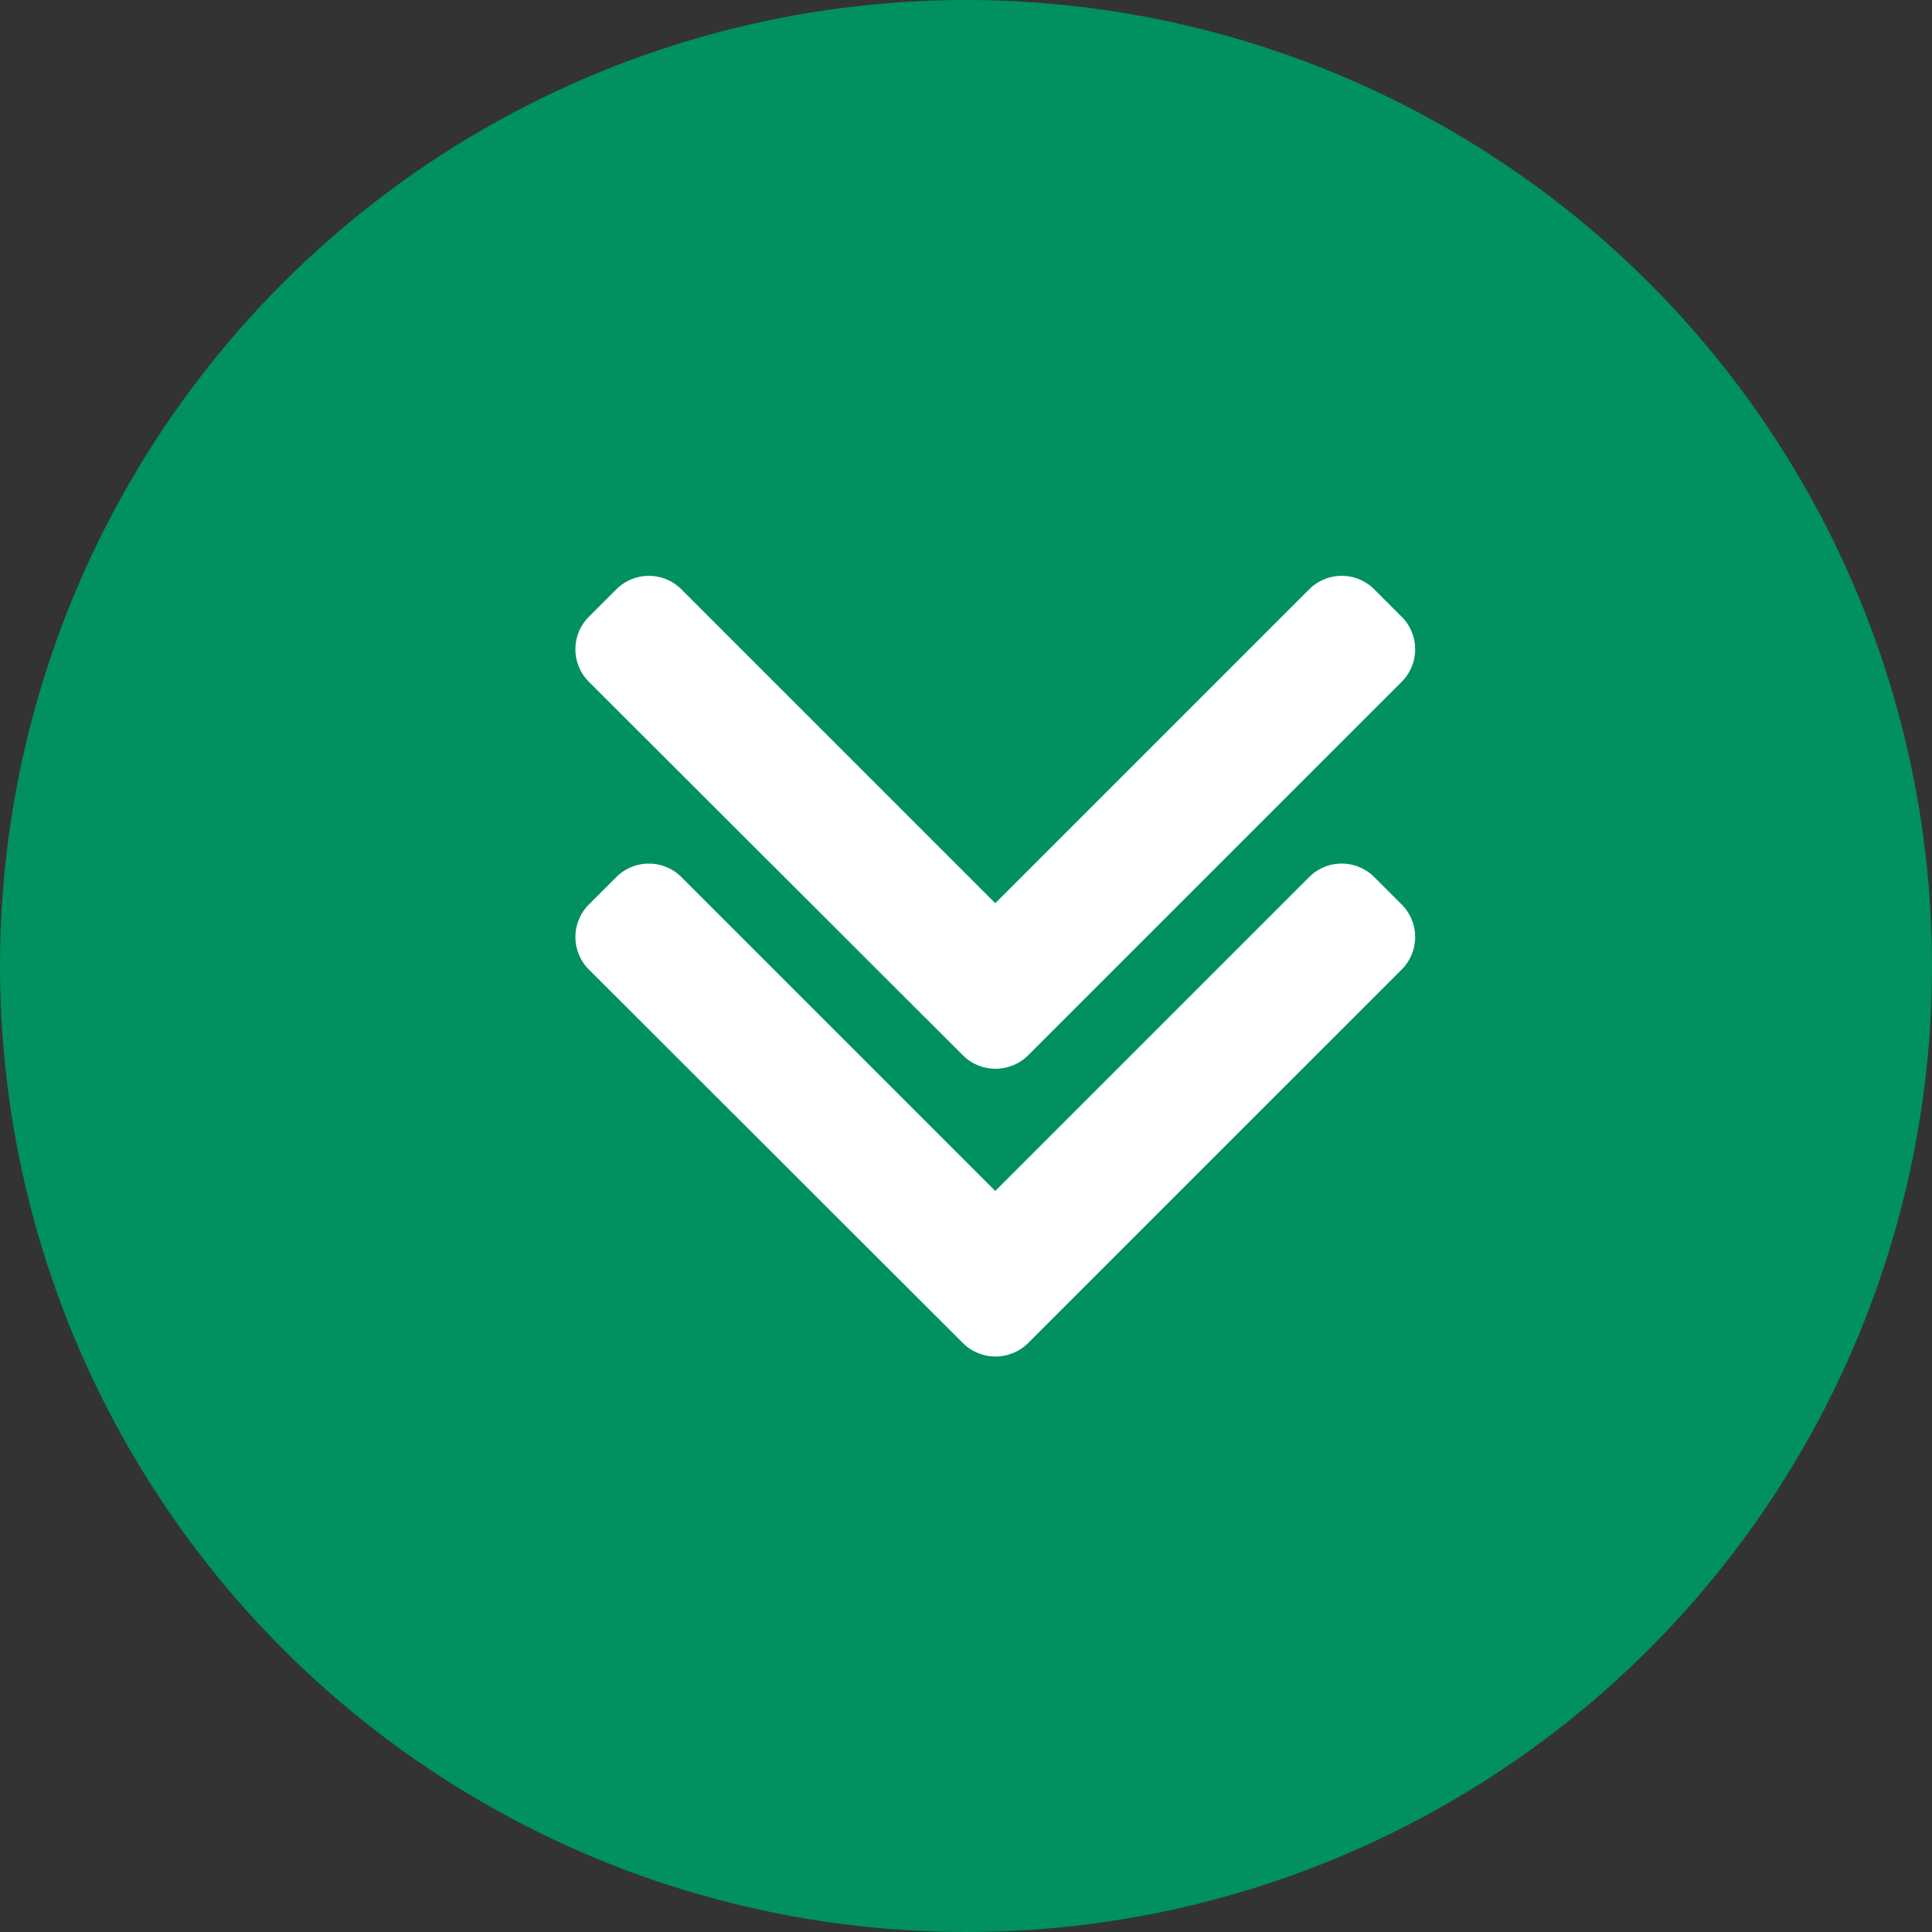
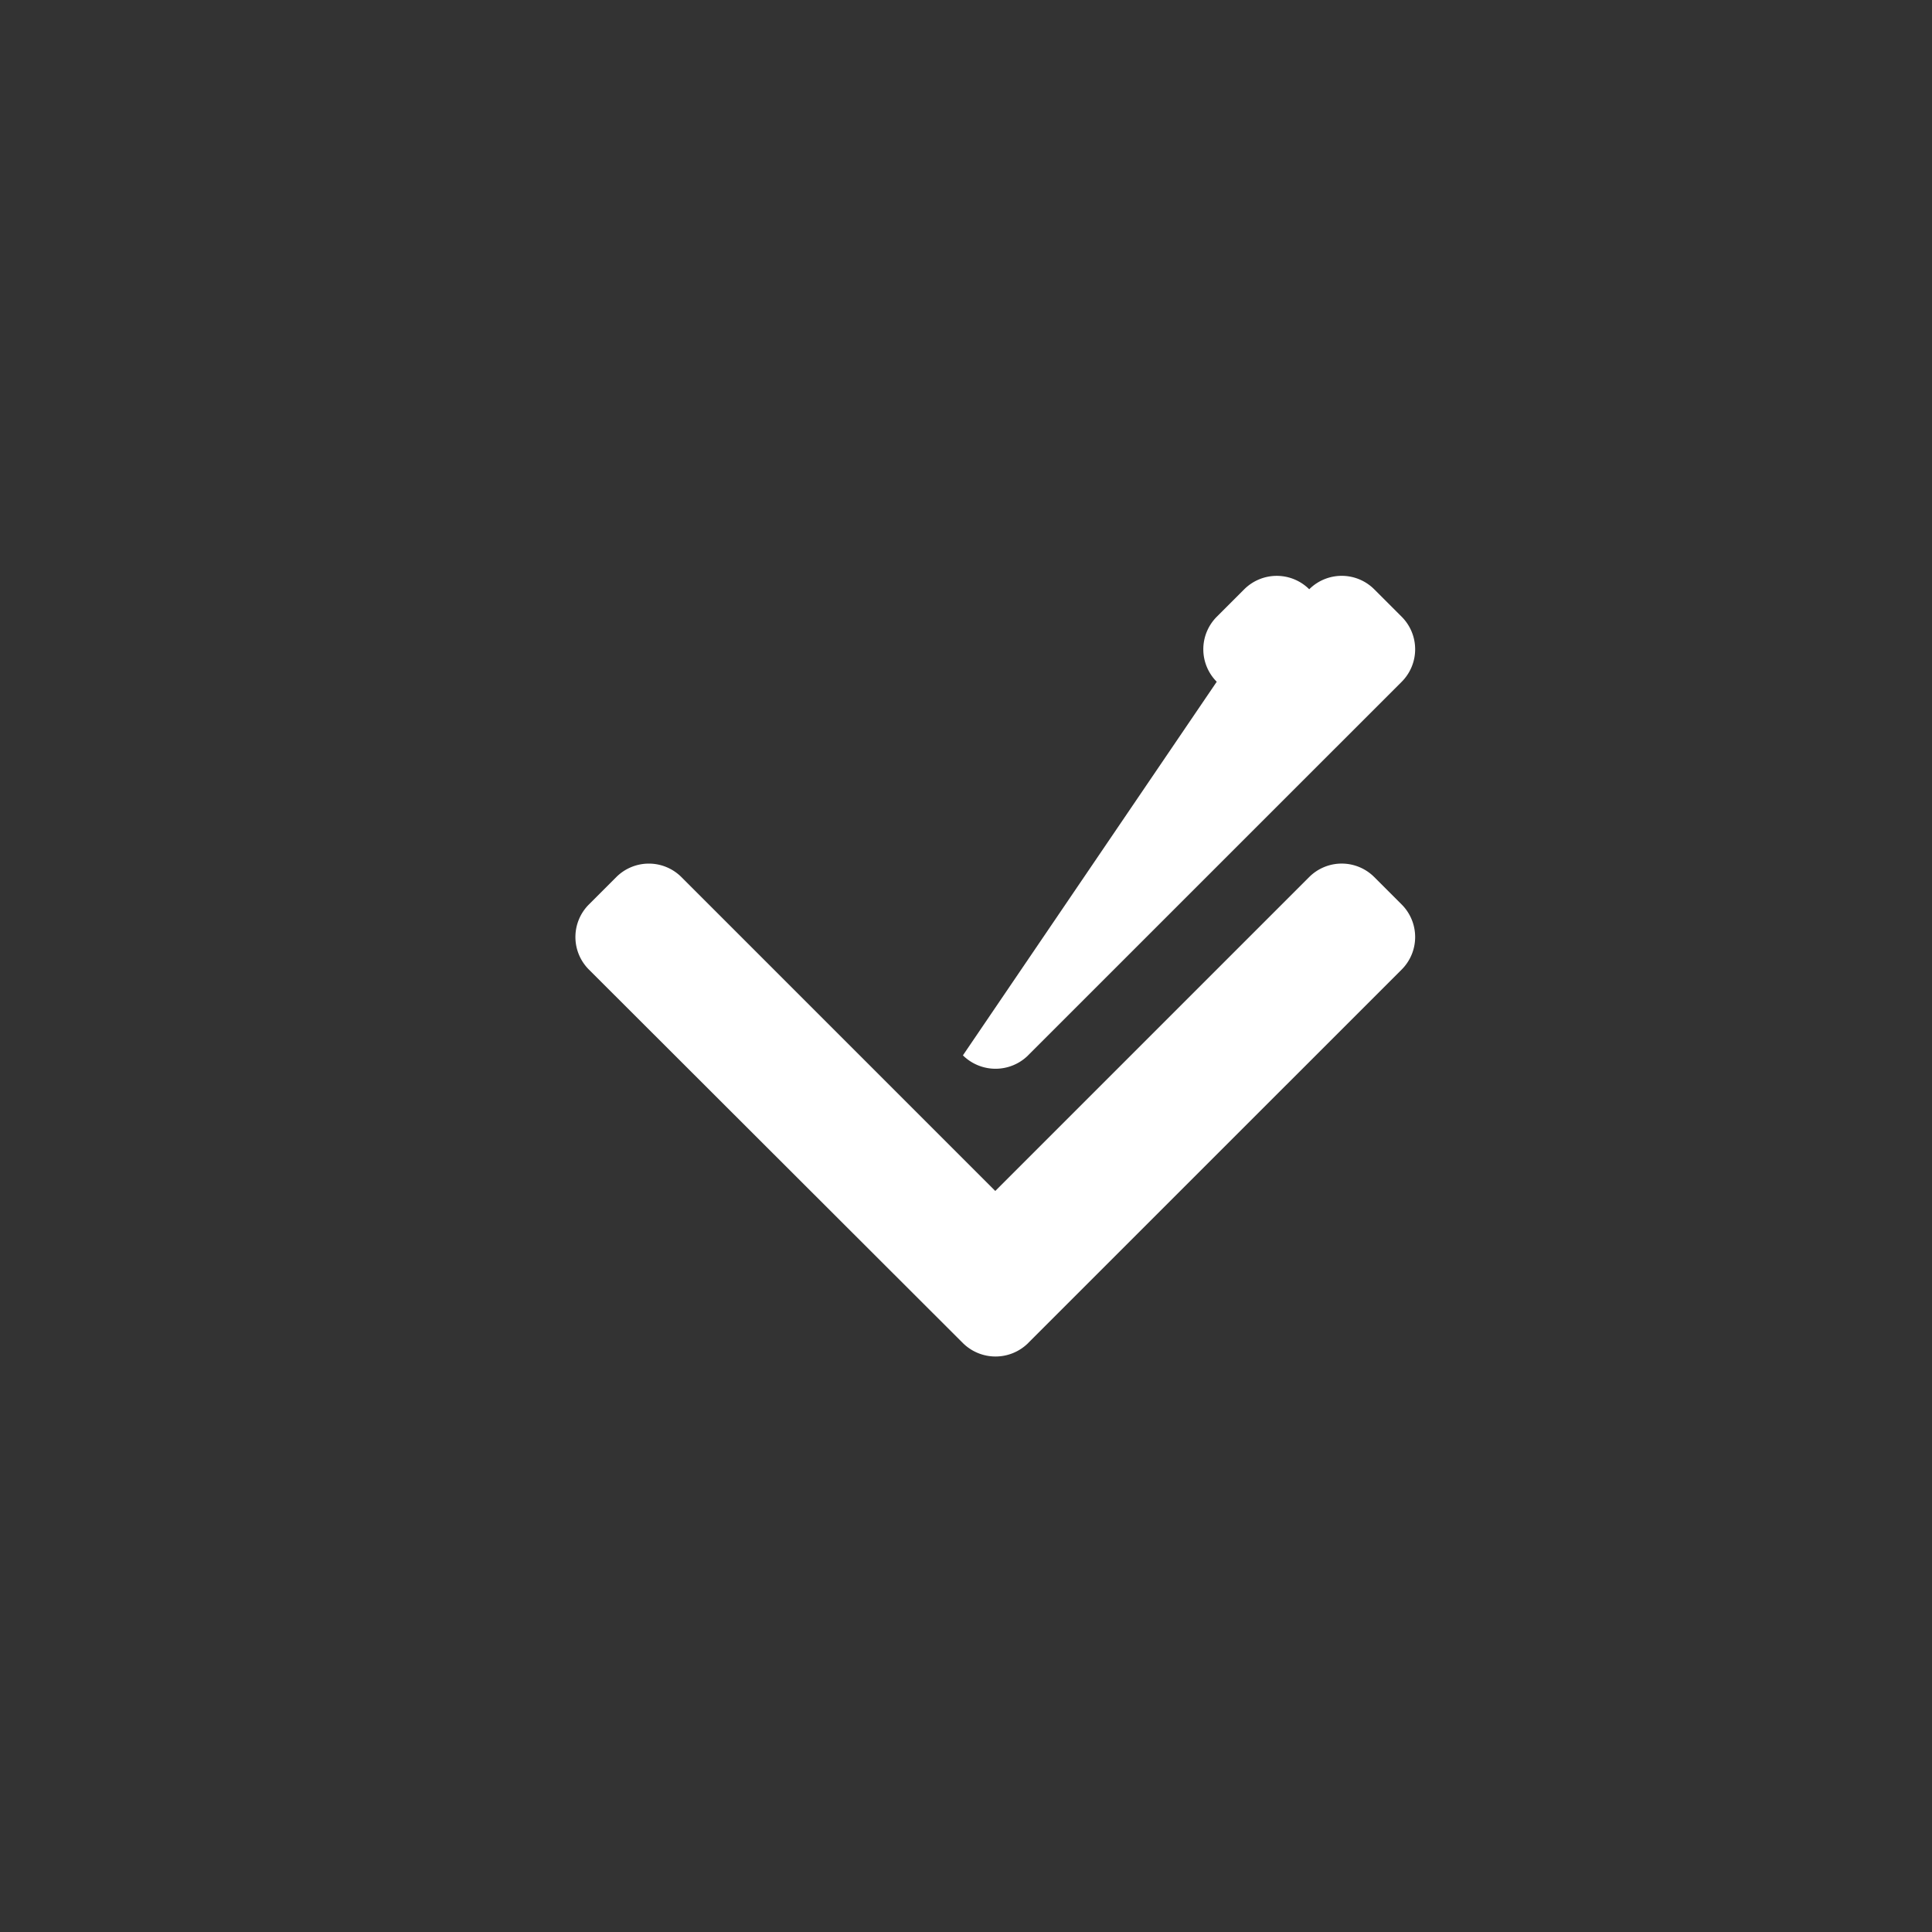
<svg xmlns="http://www.w3.org/2000/svg" width="32" height="32" viewBox="0 0 32 32">
  <rect x="0" y="0" width="32" height="32" fill="#333333" stroke="none" />
  <g id="Group_1960" data-name="Group 1960" transform="translate(-201 -1171)">
-     <circle id="Ellipse_370" data-name="Ellipse 370" cx="16" cy="16" r="16" transform="translate(201 1171)" fill="#009062" />
    <g id="Group_1941" data-name="Group 1941" transform="translate(210.532 1180.532)">
      <g id="right-arrow" transform="translate(13.907 0) rotate(90)">
        <g id="Group_1754" data-name="Group 1754" transform="translate(0)">
-           <path id="Path_7636" data-name="Path 7636" d="M7.948,6.411,1.76.222a.762.762,0,0,0-1.076,0L.228.678a.762.762,0,0,0,0,1.076l5.2,5.2-5.2,5.2a.763.763,0,0,0,0,1.076l.456.456a.762.762,0,0,0,1.076,0L7.948,7.49a.768.768,0,0,0,0-1.08Z" fill="#fff" />
+           <path id="Path_7636" data-name="Path 7636" d="M7.948,6.411,1.76.222a.762.762,0,0,0-1.076,0L.228.678a.762.762,0,0,0,0,1.076a.763.763,0,0,0,0,1.076l.456.456a.762.762,0,0,0,1.076,0L7.948,7.49a.768.768,0,0,0,0-1.08Z" fill="#fff" />
        </g>
      </g>
      <g id="right-arrow-2" data-name="right-arrow" transform="translate(13.907 4.766) rotate(90)">
        <g id="Group_1754-2" data-name="Group 1754" transform="translate(0)">
          <path id="Path_7636-2" data-name="Path 7636" d="M7.948,6.411,1.76.222a.762.762,0,0,0-1.076,0L.228.678a.762.762,0,0,0,0,1.076l5.2,5.2-5.2,5.2a.763.763,0,0,0,0,1.076l.456.456a.762.762,0,0,0,1.076,0L7.948,7.49a.768.768,0,0,0,0-1.08Z" fill="#fff" />
        </g>
      </g>
    </g>
  </g>
</svg>